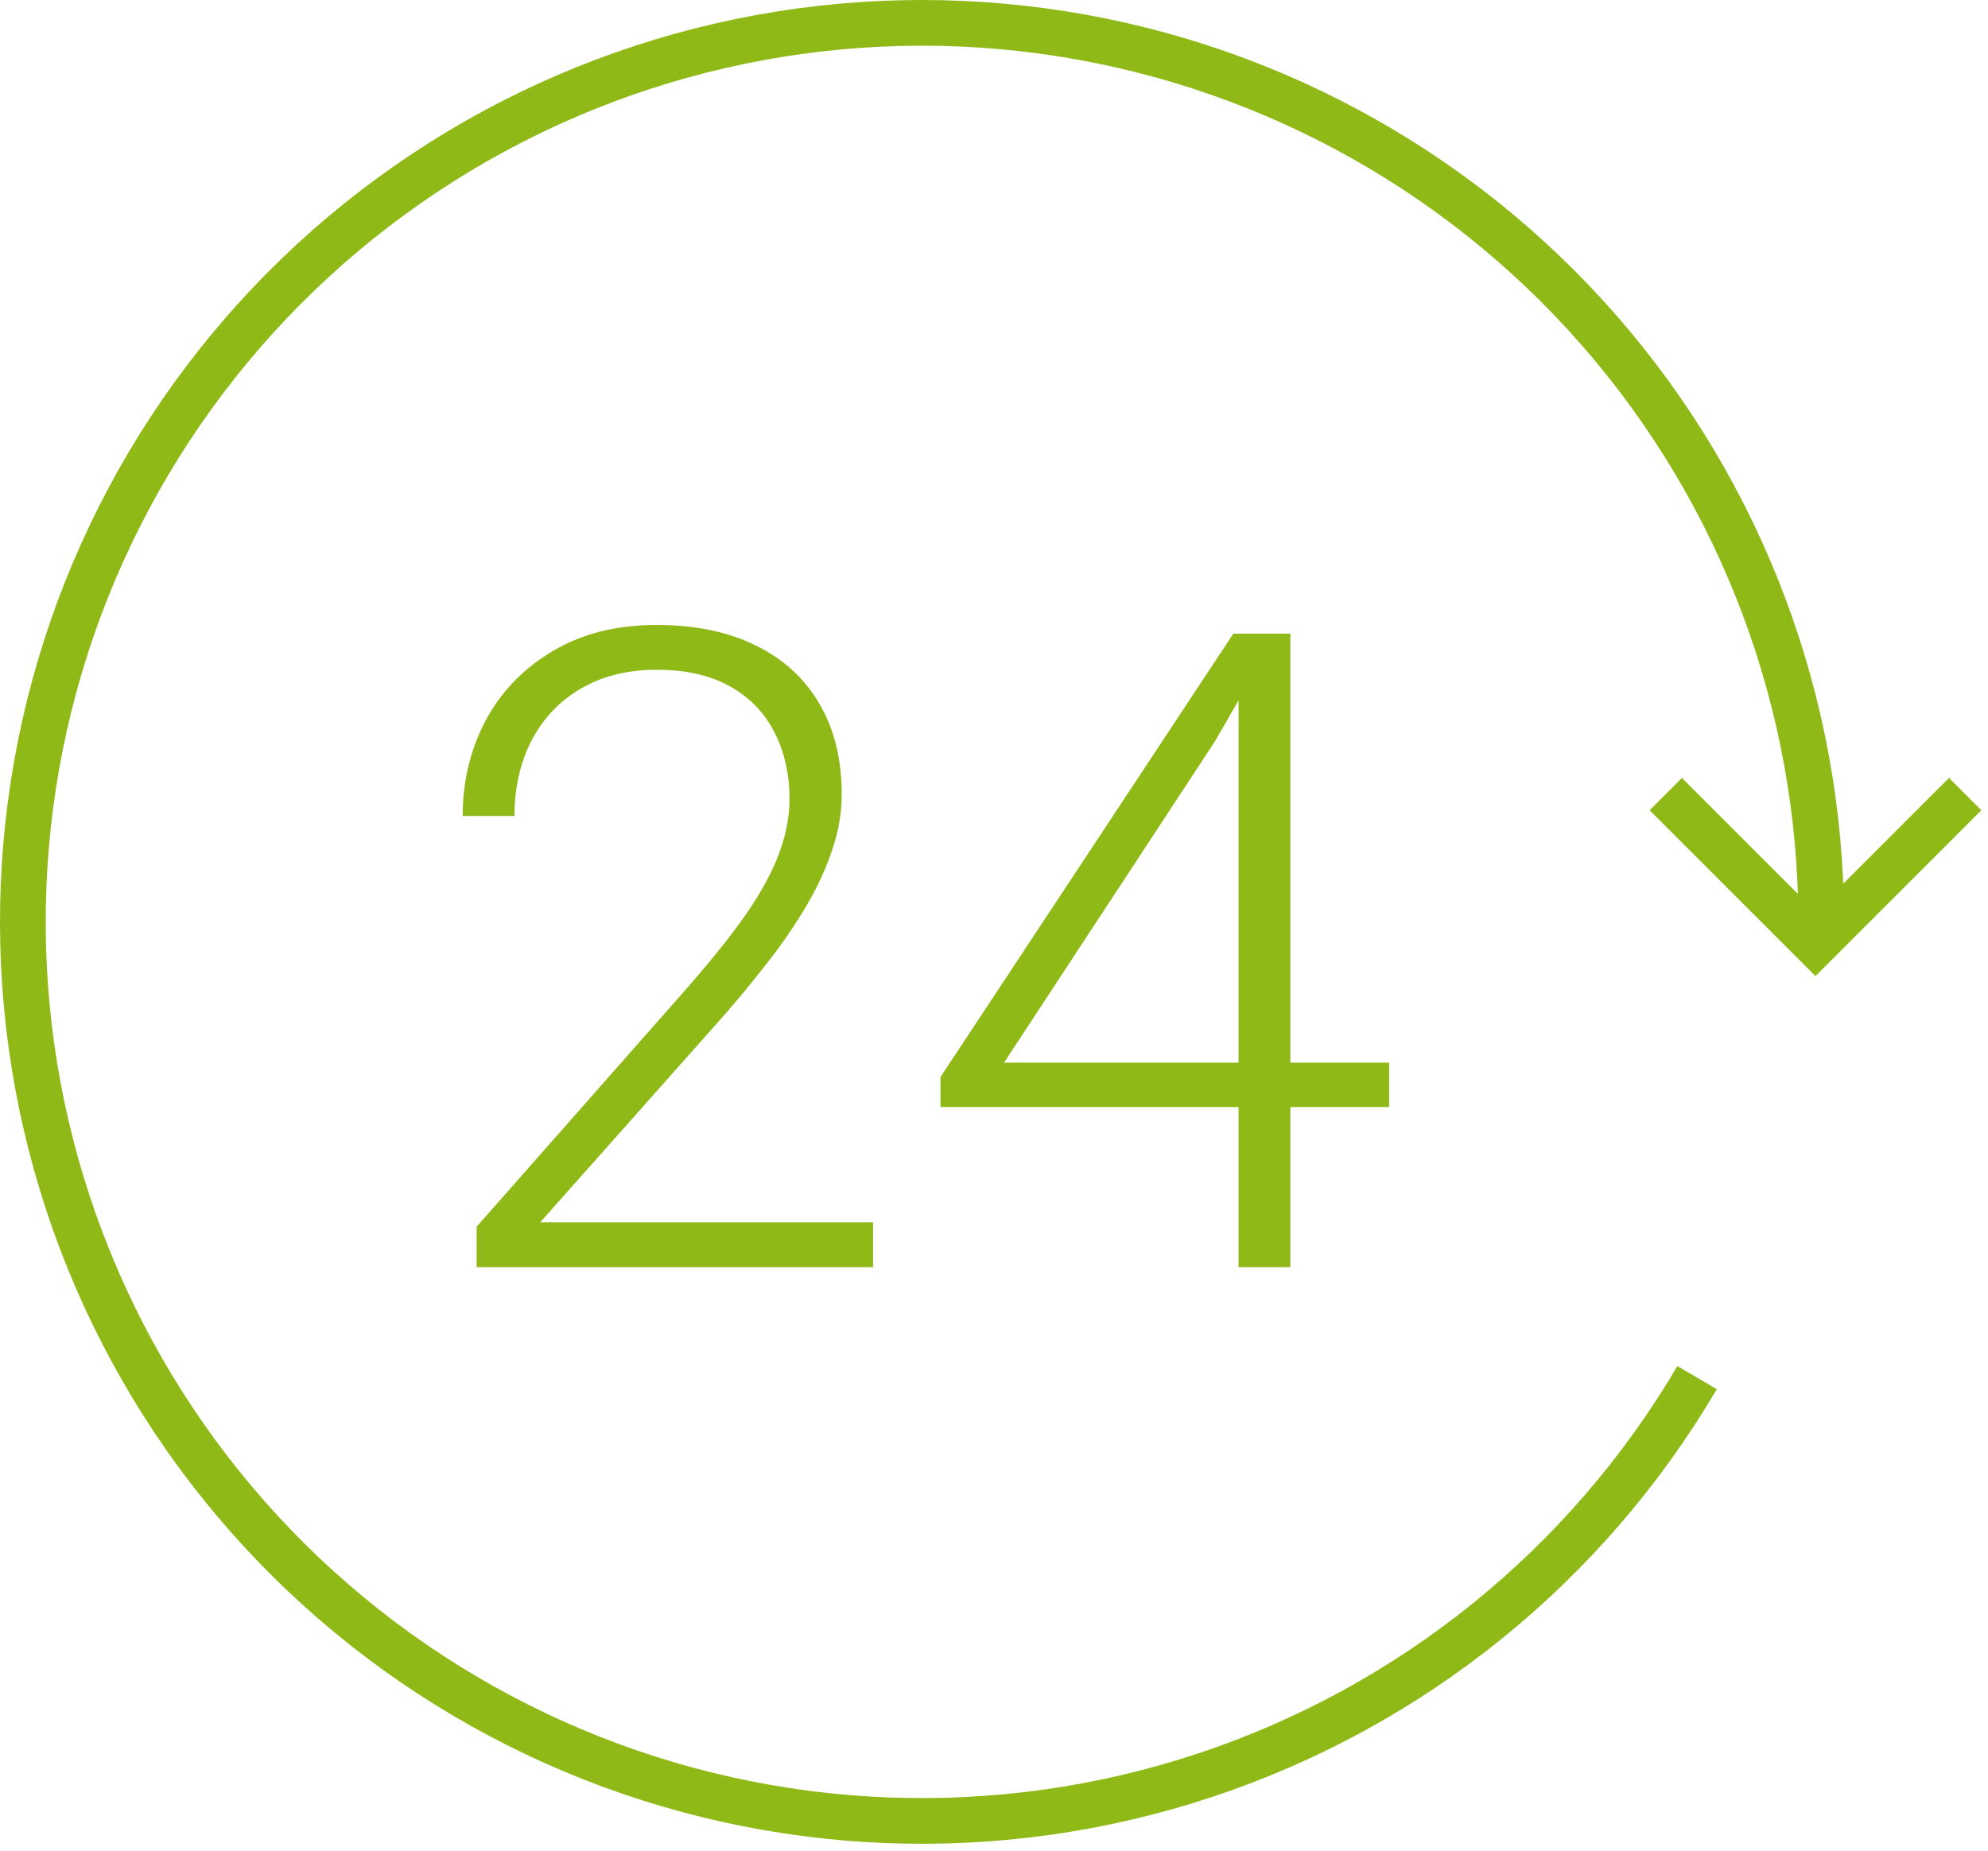
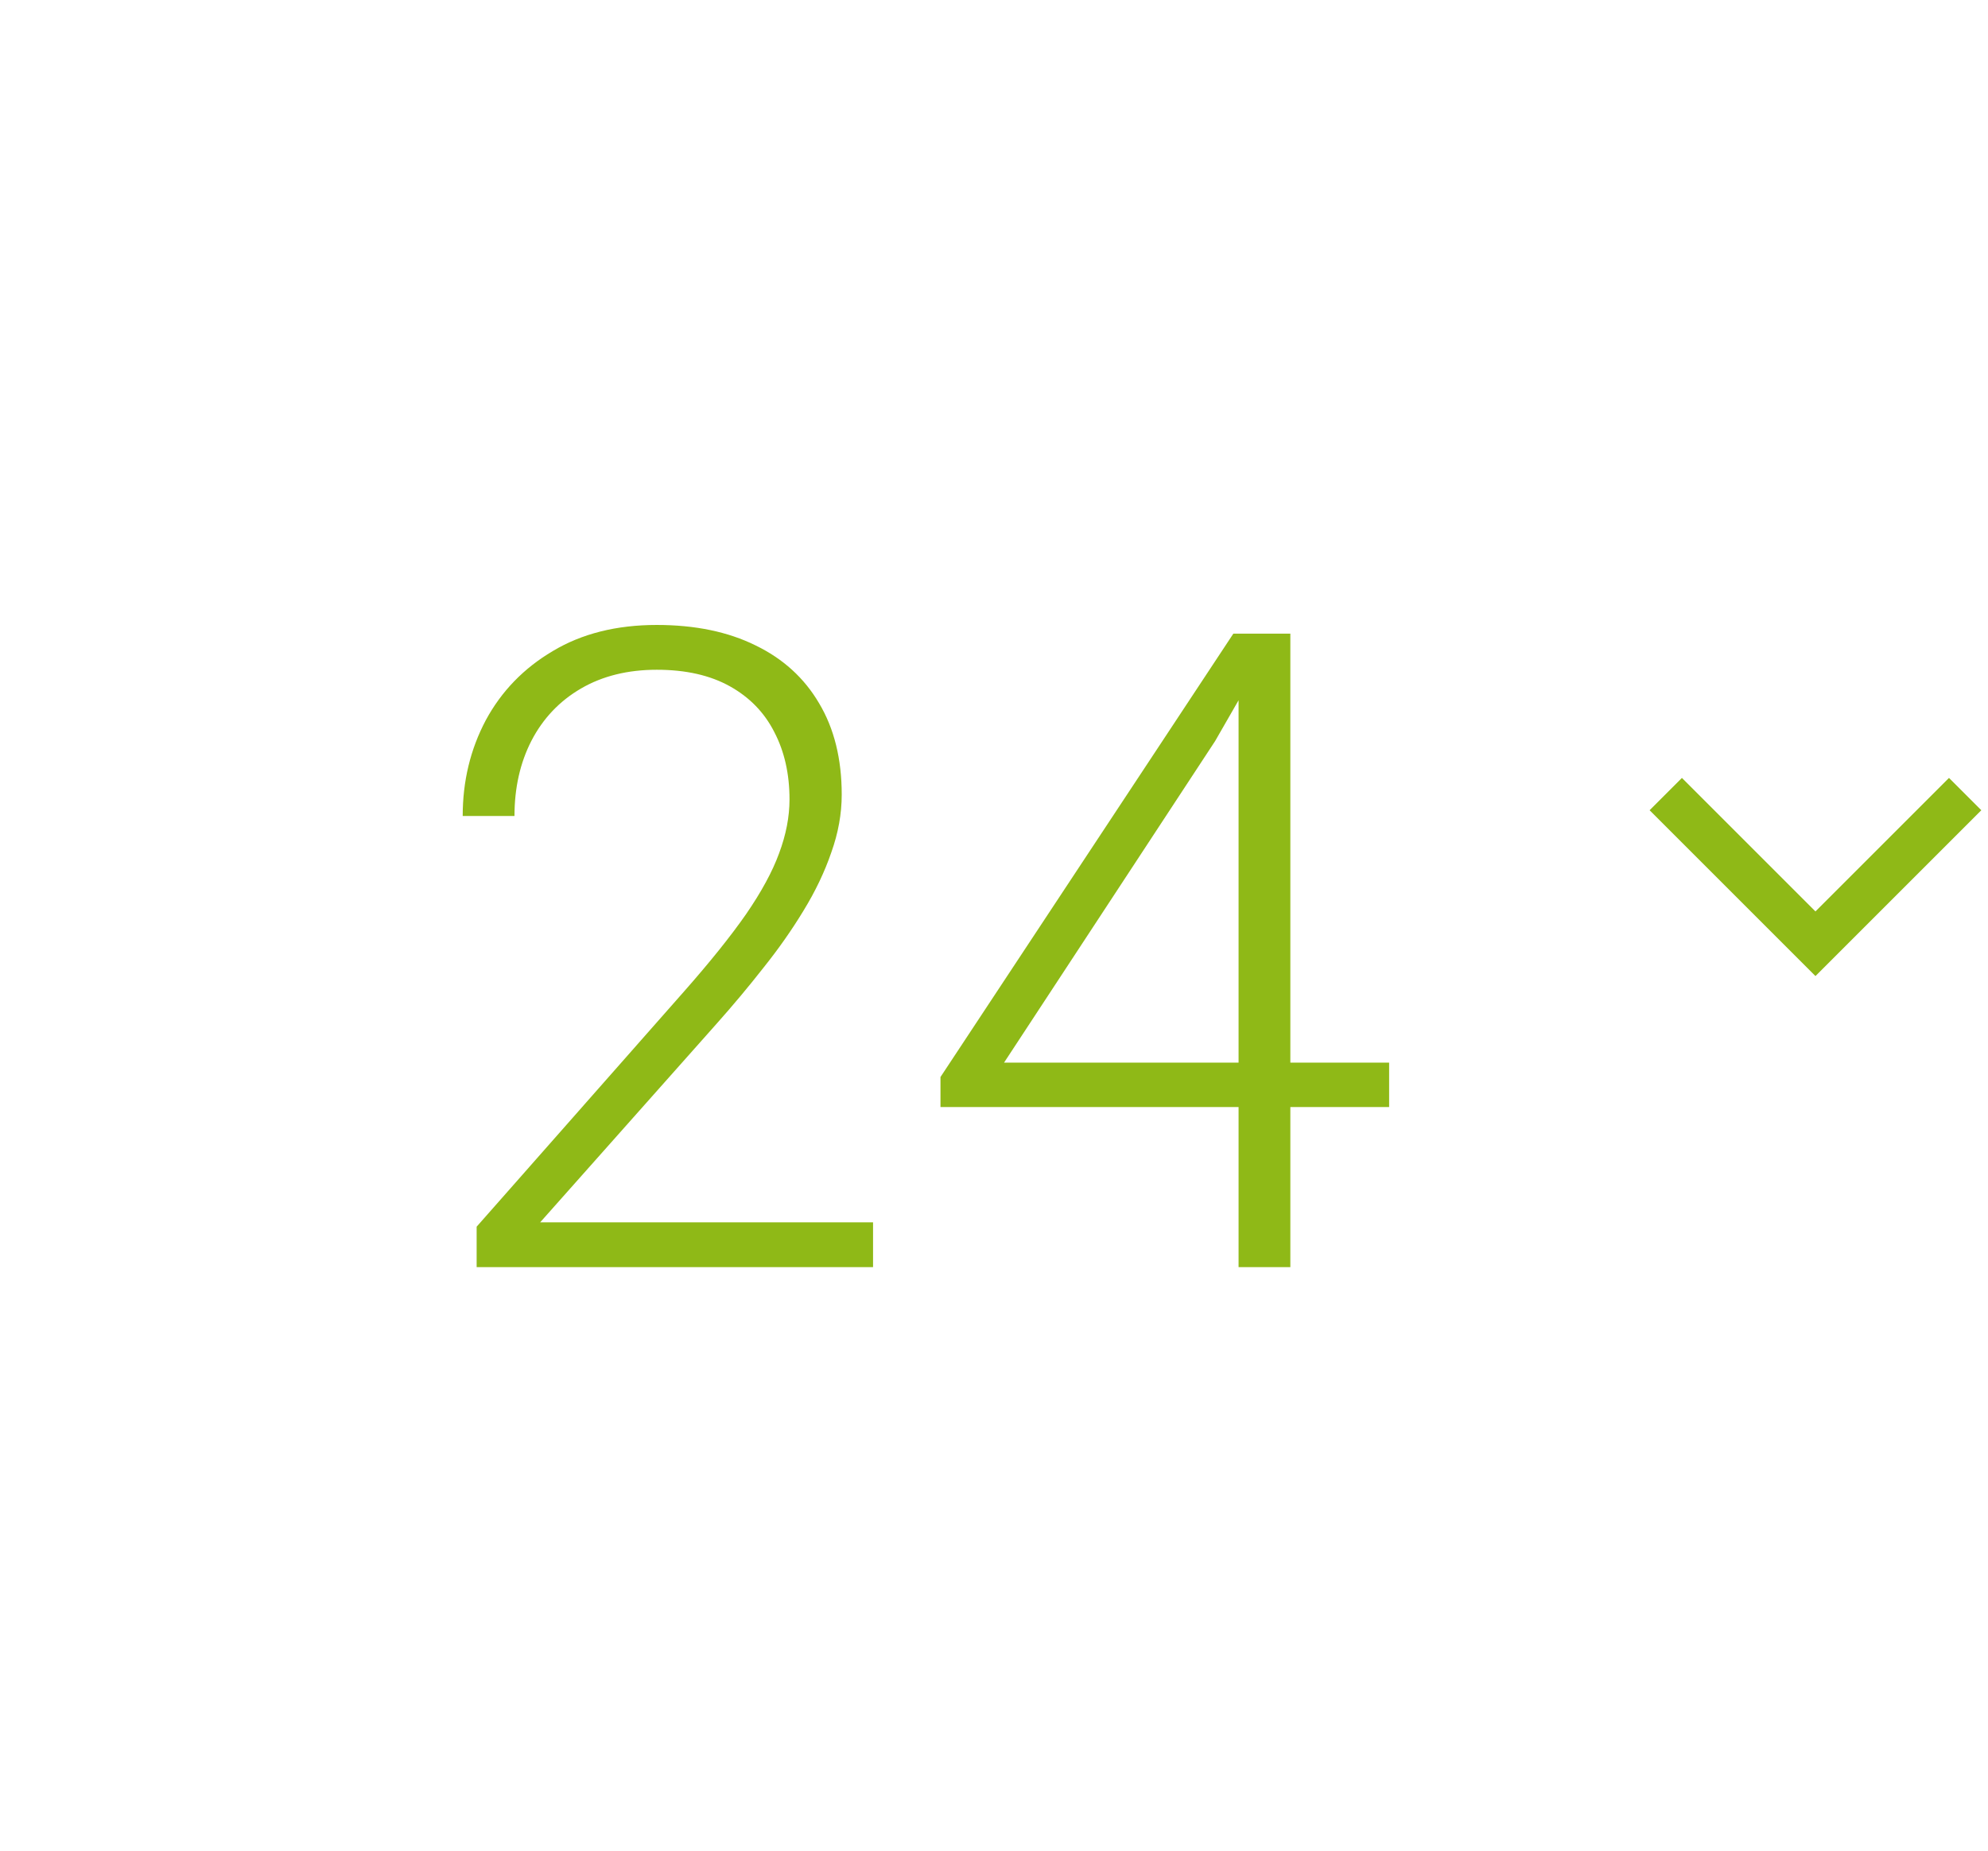
<svg xmlns="http://www.w3.org/2000/svg" width="87" height="81" viewBox="0 0 87 81" fill="none">
  <path d="M38.207 53.499V55.46H20.859V53.69L29.942 43.387C31.072 42.105 31.974 40.981 32.646 40.017C33.319 39.039 33.802 38.15 34.094 37.351C34.398 36.538 34.551 35.751 34.551 34.989C34.551 33.872 34.328 32.888 33.884 32.038C33.453 31.187 32.805 30.52 31.942 30.038C31.078 29.556 30.012 29.314 28.742 29.314C27.473 29.314 26.369 29.587 25.429 30.133C24.49 30.679 23.766 31.441 23.258 32.419C22.763 33.383 22.515 34.481 22.515 35.713H20.249C20.249 34.19 20.586 32.793 21.259 31.523C21.944 30.254 22.922 29.245 24.191 28.496C25.461 27.734 26.978 27.353 28.742 27.353C30.418 27.353 31.859 27.651 33.065 28.248C34.271 28.832 35.198 29.676 35.846 30.781C36.506 31.885 36.836 33.218 36.836 34.78C36.836 35.618 36.683 36.462 36.379 37.312C36.087 38.163 35.681 39.014 35.16 39.864C34.652 40.702 34.068 41.534 33.408 42.359C32.761 43.184 32.081 43.997 31.37 44.796L23.639 53.499H38.207ZM60.792 46.51V48.453H41.158V47.139L53.974 27.734H55.879L53.175 32.438L43.939 46.51H60.792ZM56.469 27.734V55.46H54.203V27.734H56.469Z" fill="#8FB917" />
-   <path d="M79.699 40.349C79.699 30.817 76.238 21.608 69.96 14.434C63.681 7.261 55.012 2.61 45.563 1.347C36.115 0.084 26.528 2.294 18.586 7.566C10.644 12.839 4.886 20.815 2.382 30.014C-0.122 39.212 0.798 49.006 4.972 57.577C9.145 66.148 16.288 72.912 25.074 76.613C33.859 80.314 43.689 80.699 52.737 77.698C61.786 74.697 69.437 68.513 74.269 60.296" stroke="#8FB917" stroke-width="2" />
  <path d="M72.898 34.755L79.449 41.306L86 34.755" stroke="#8FB917" stroke-width="2" />
</svg>